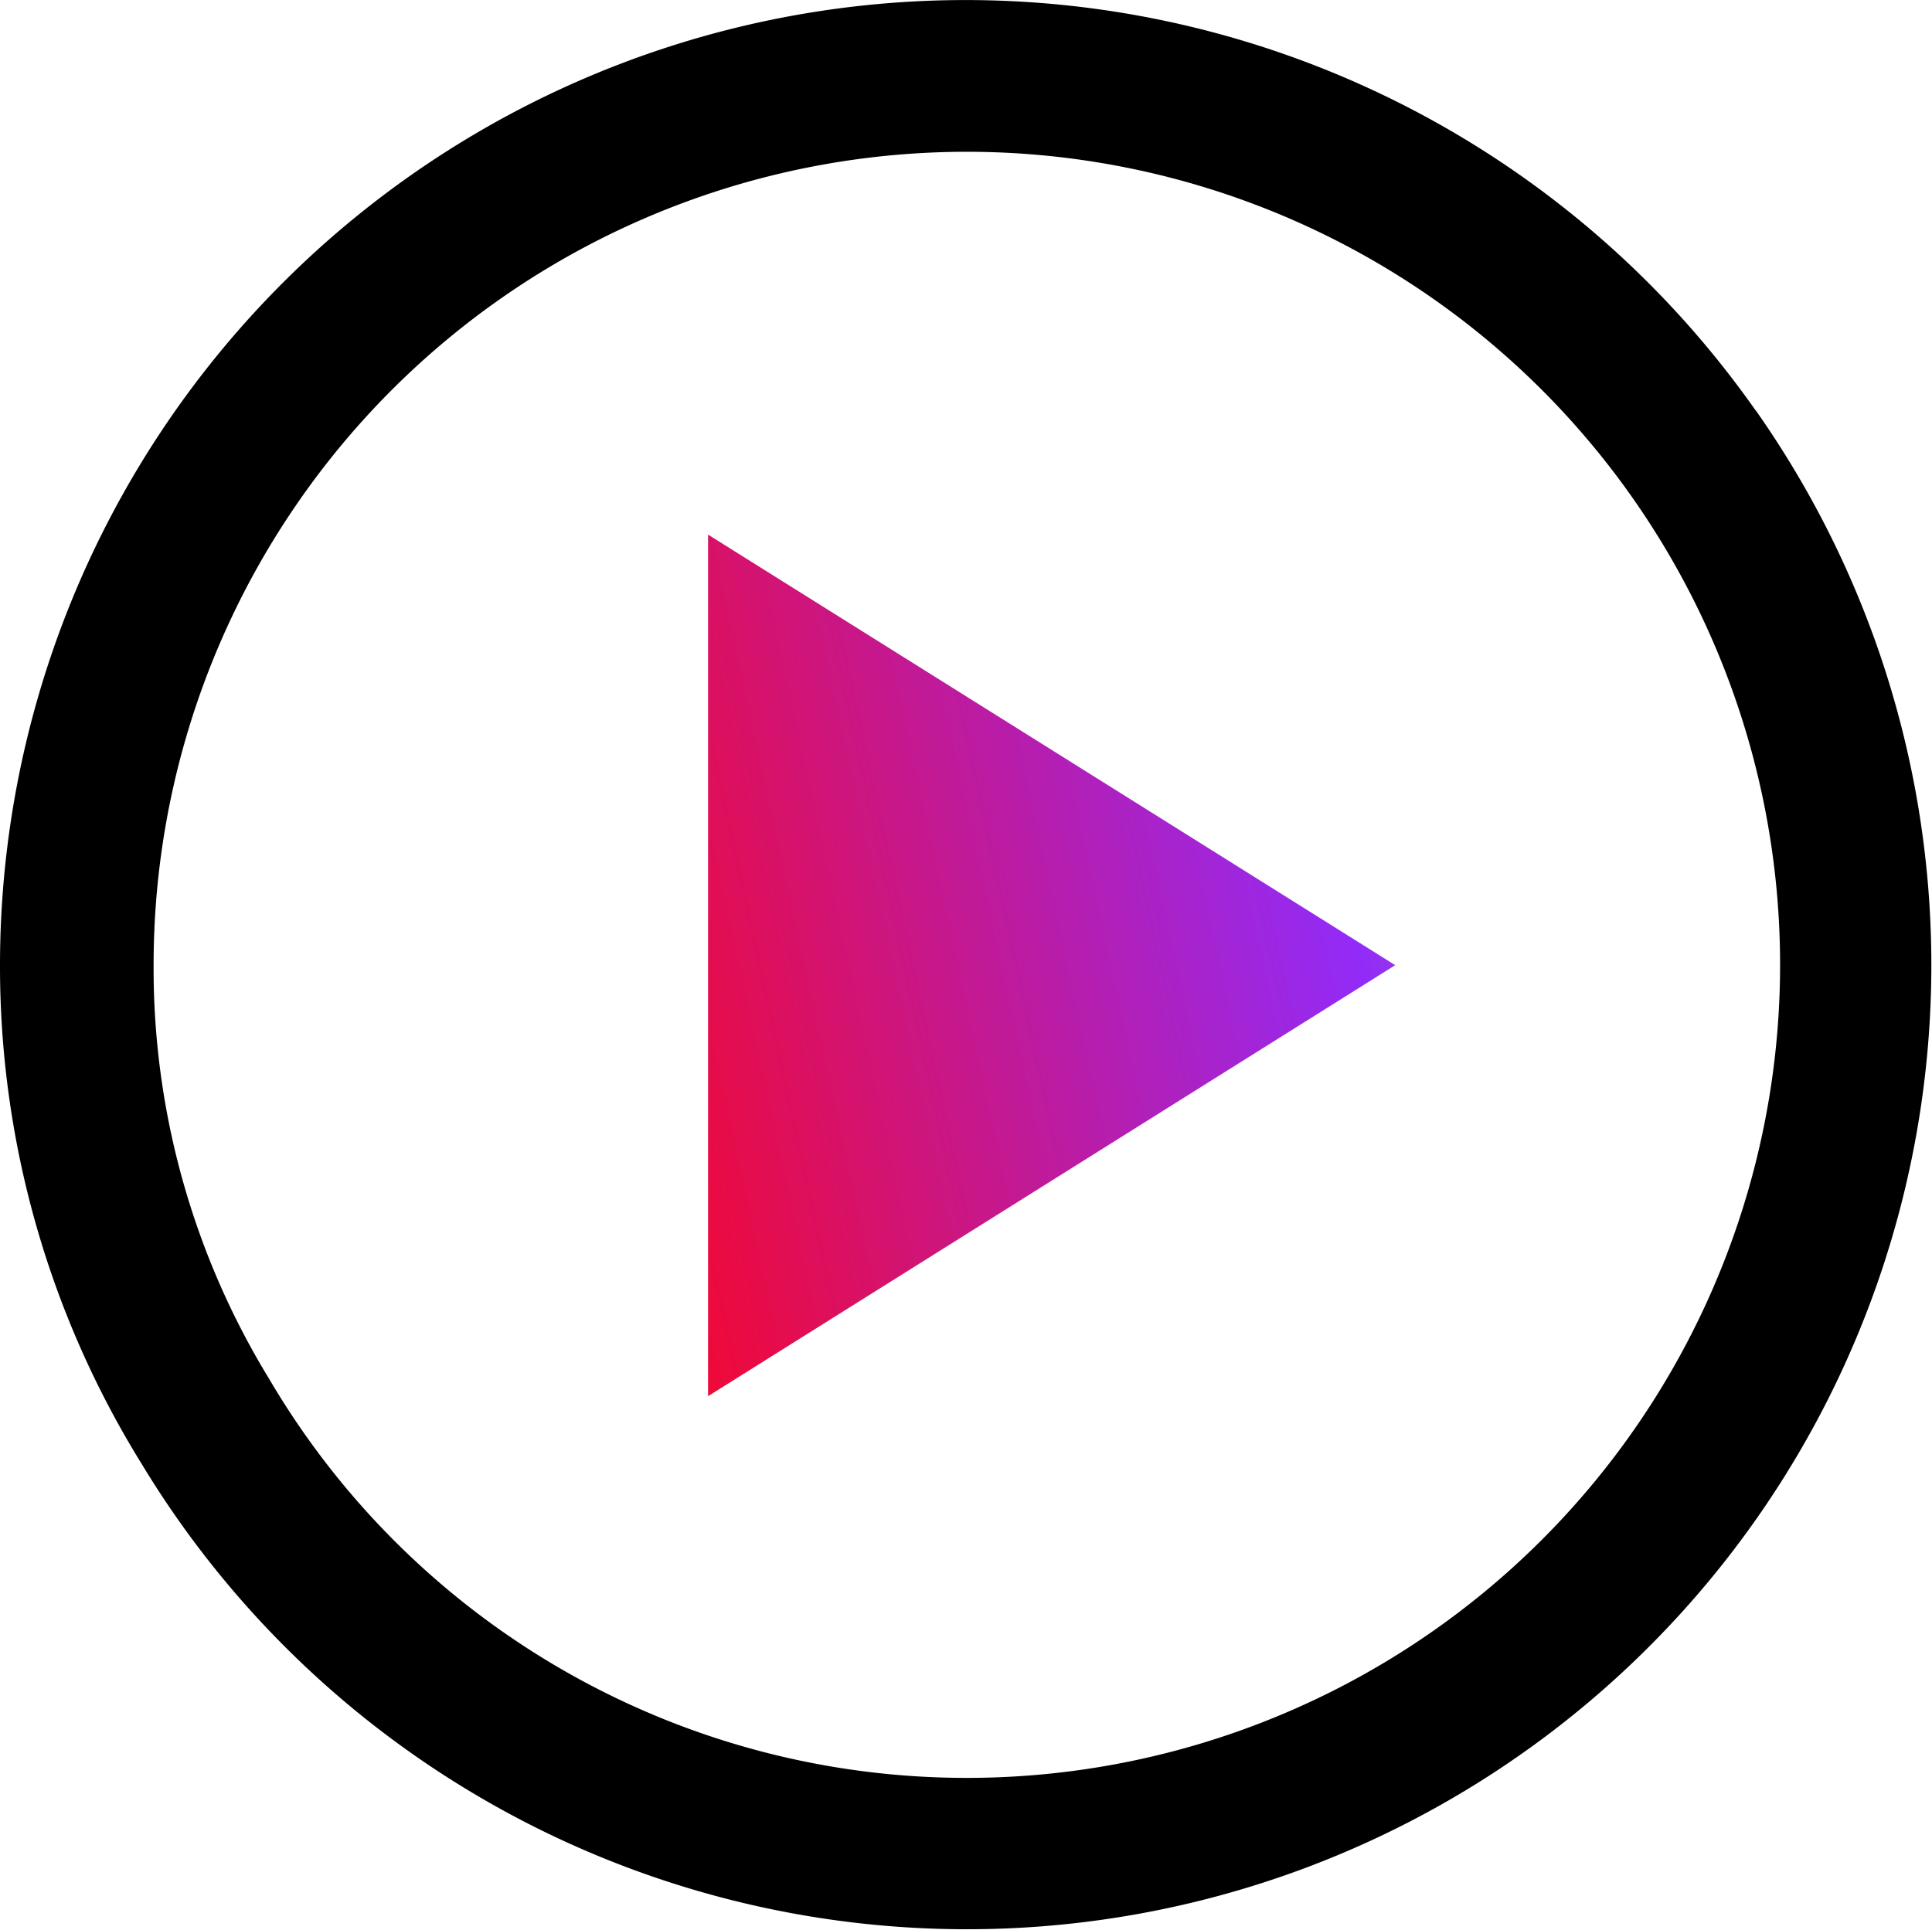
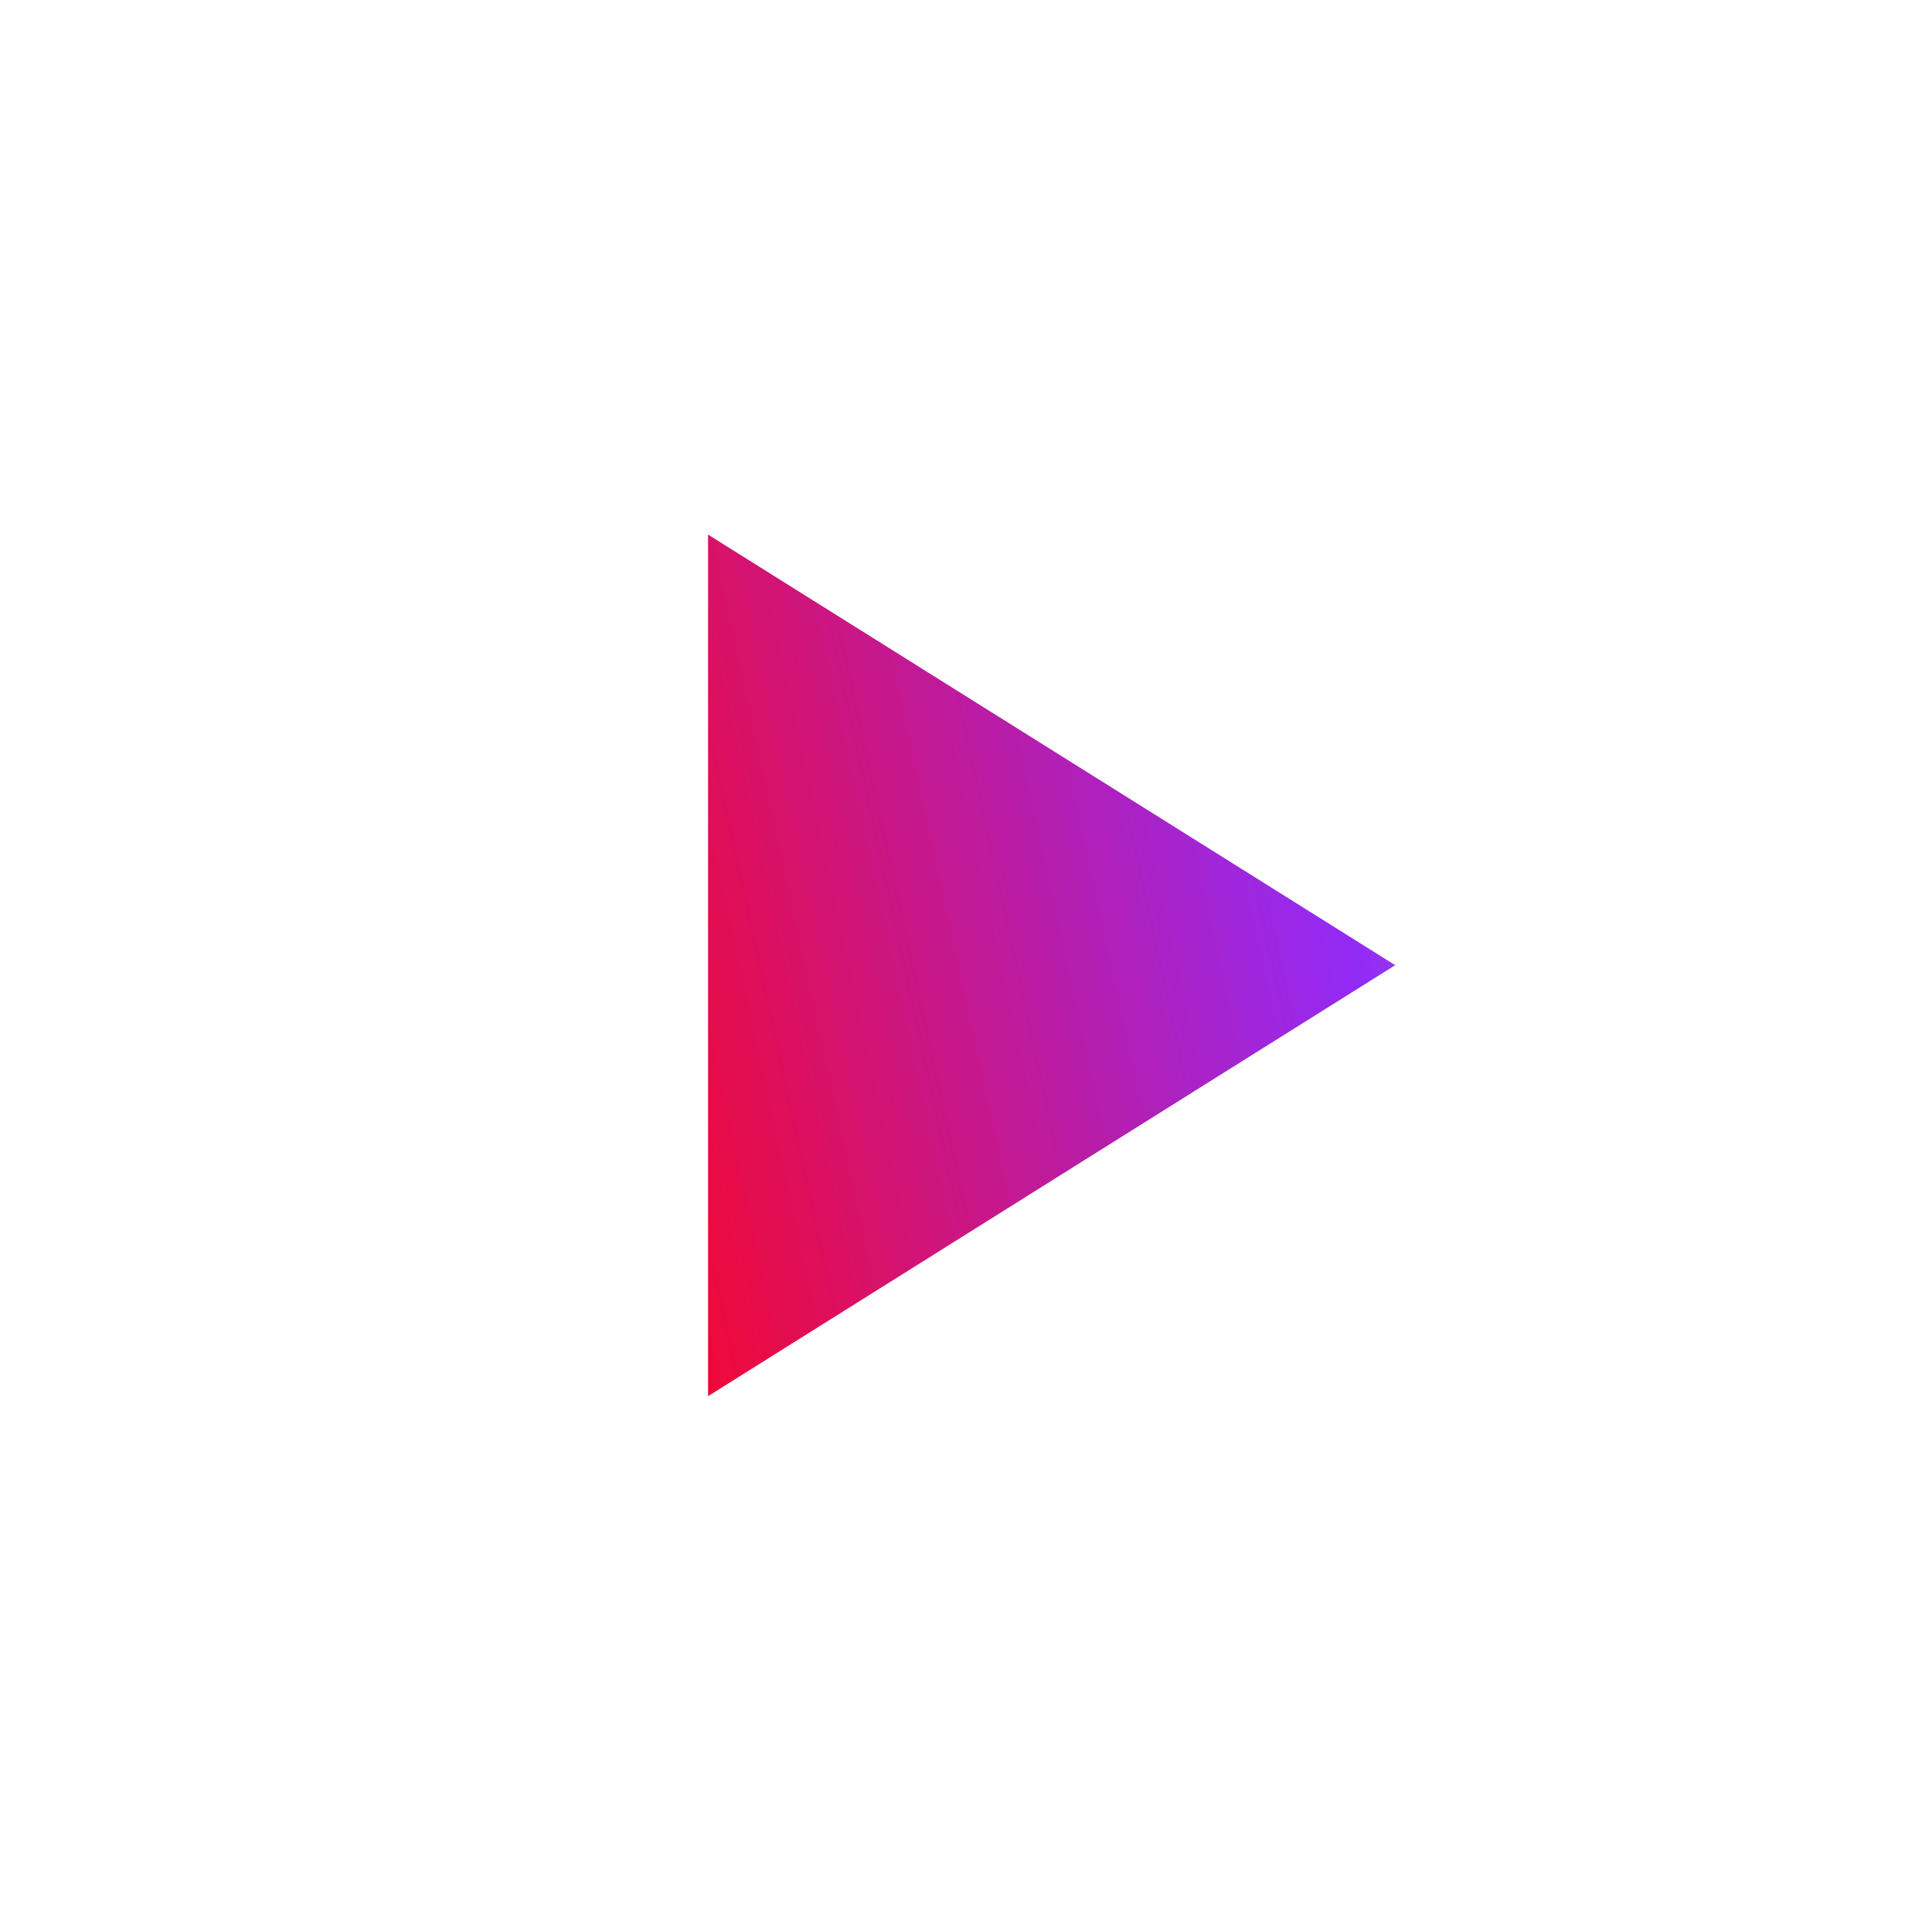
<svg xmlns="http://www.w3.org/2000/svg" id="icon_movie_W" width="22.74" height="22.719" viewBox="0 0 22.74 22.719">
  <defs>
    <linearGradient id="linear-gradient" x1="1.104" y1="-1.032" x2="0.303" y2="0.955" gradientUnits="objectBoundingBox">
      <stop offset="0" stop-color="#153a81" />
      <stop offset="0.496" stop-color="#b7bc34" />
      <stop offset="0.744" stop-color="#d97242" />
      <stop offset="1" stop-color="#eb4a4a" />
    </linearGradient>
    <clipPath id="clip-path">
      <rect id="長方形_139040" data-name="長方形 139040" width="22.74" height="22.719" fill="url(#linear-gradient)" />
    </clipPath>
    <linearGradient id="linear-gradient-2" x1="2.372" x2="-0.263" y2="0.718" gradientUnits="objectBoundingBox">
      <stop offset="0" stop-color="#153a81" />
      <stop offset="0.25" stop-color="#c4cd3f" />
      <stop offset="0.549" stop-color="#922bf8" />
      <stop offset="1" stop-color="#ff0317" />
    </linearGradient>
  </defs>
  <g id="グループ_76245" data-name="グループ 76245" clip-path="url(#clip-path)">
-     <path id="パス_4551" data-name="パス 4551" d="M20.667,4.836A11.365,11.365,0,0,0,0,11.359a11.12,11.12,0,0,0,1.666,5.873,11.351,11.351,0,1,0,19-12.4M11.38,20.931a9.52,9.52,0,0,1-8.21-4.694,9.266,9.266,0,0,1-1.362-4.877,9.572,9.572,0,1,1,9.572,9.571" transform="translate(0 0)" />
    <path id="パス_4552" data-name="パス 4552" d="M12.188,8.169,4.1,3.1V13.243Z" transform="translate(4.234 3.194)" fill="url(#linear-gradient-2)" />
  </g>
</svg>